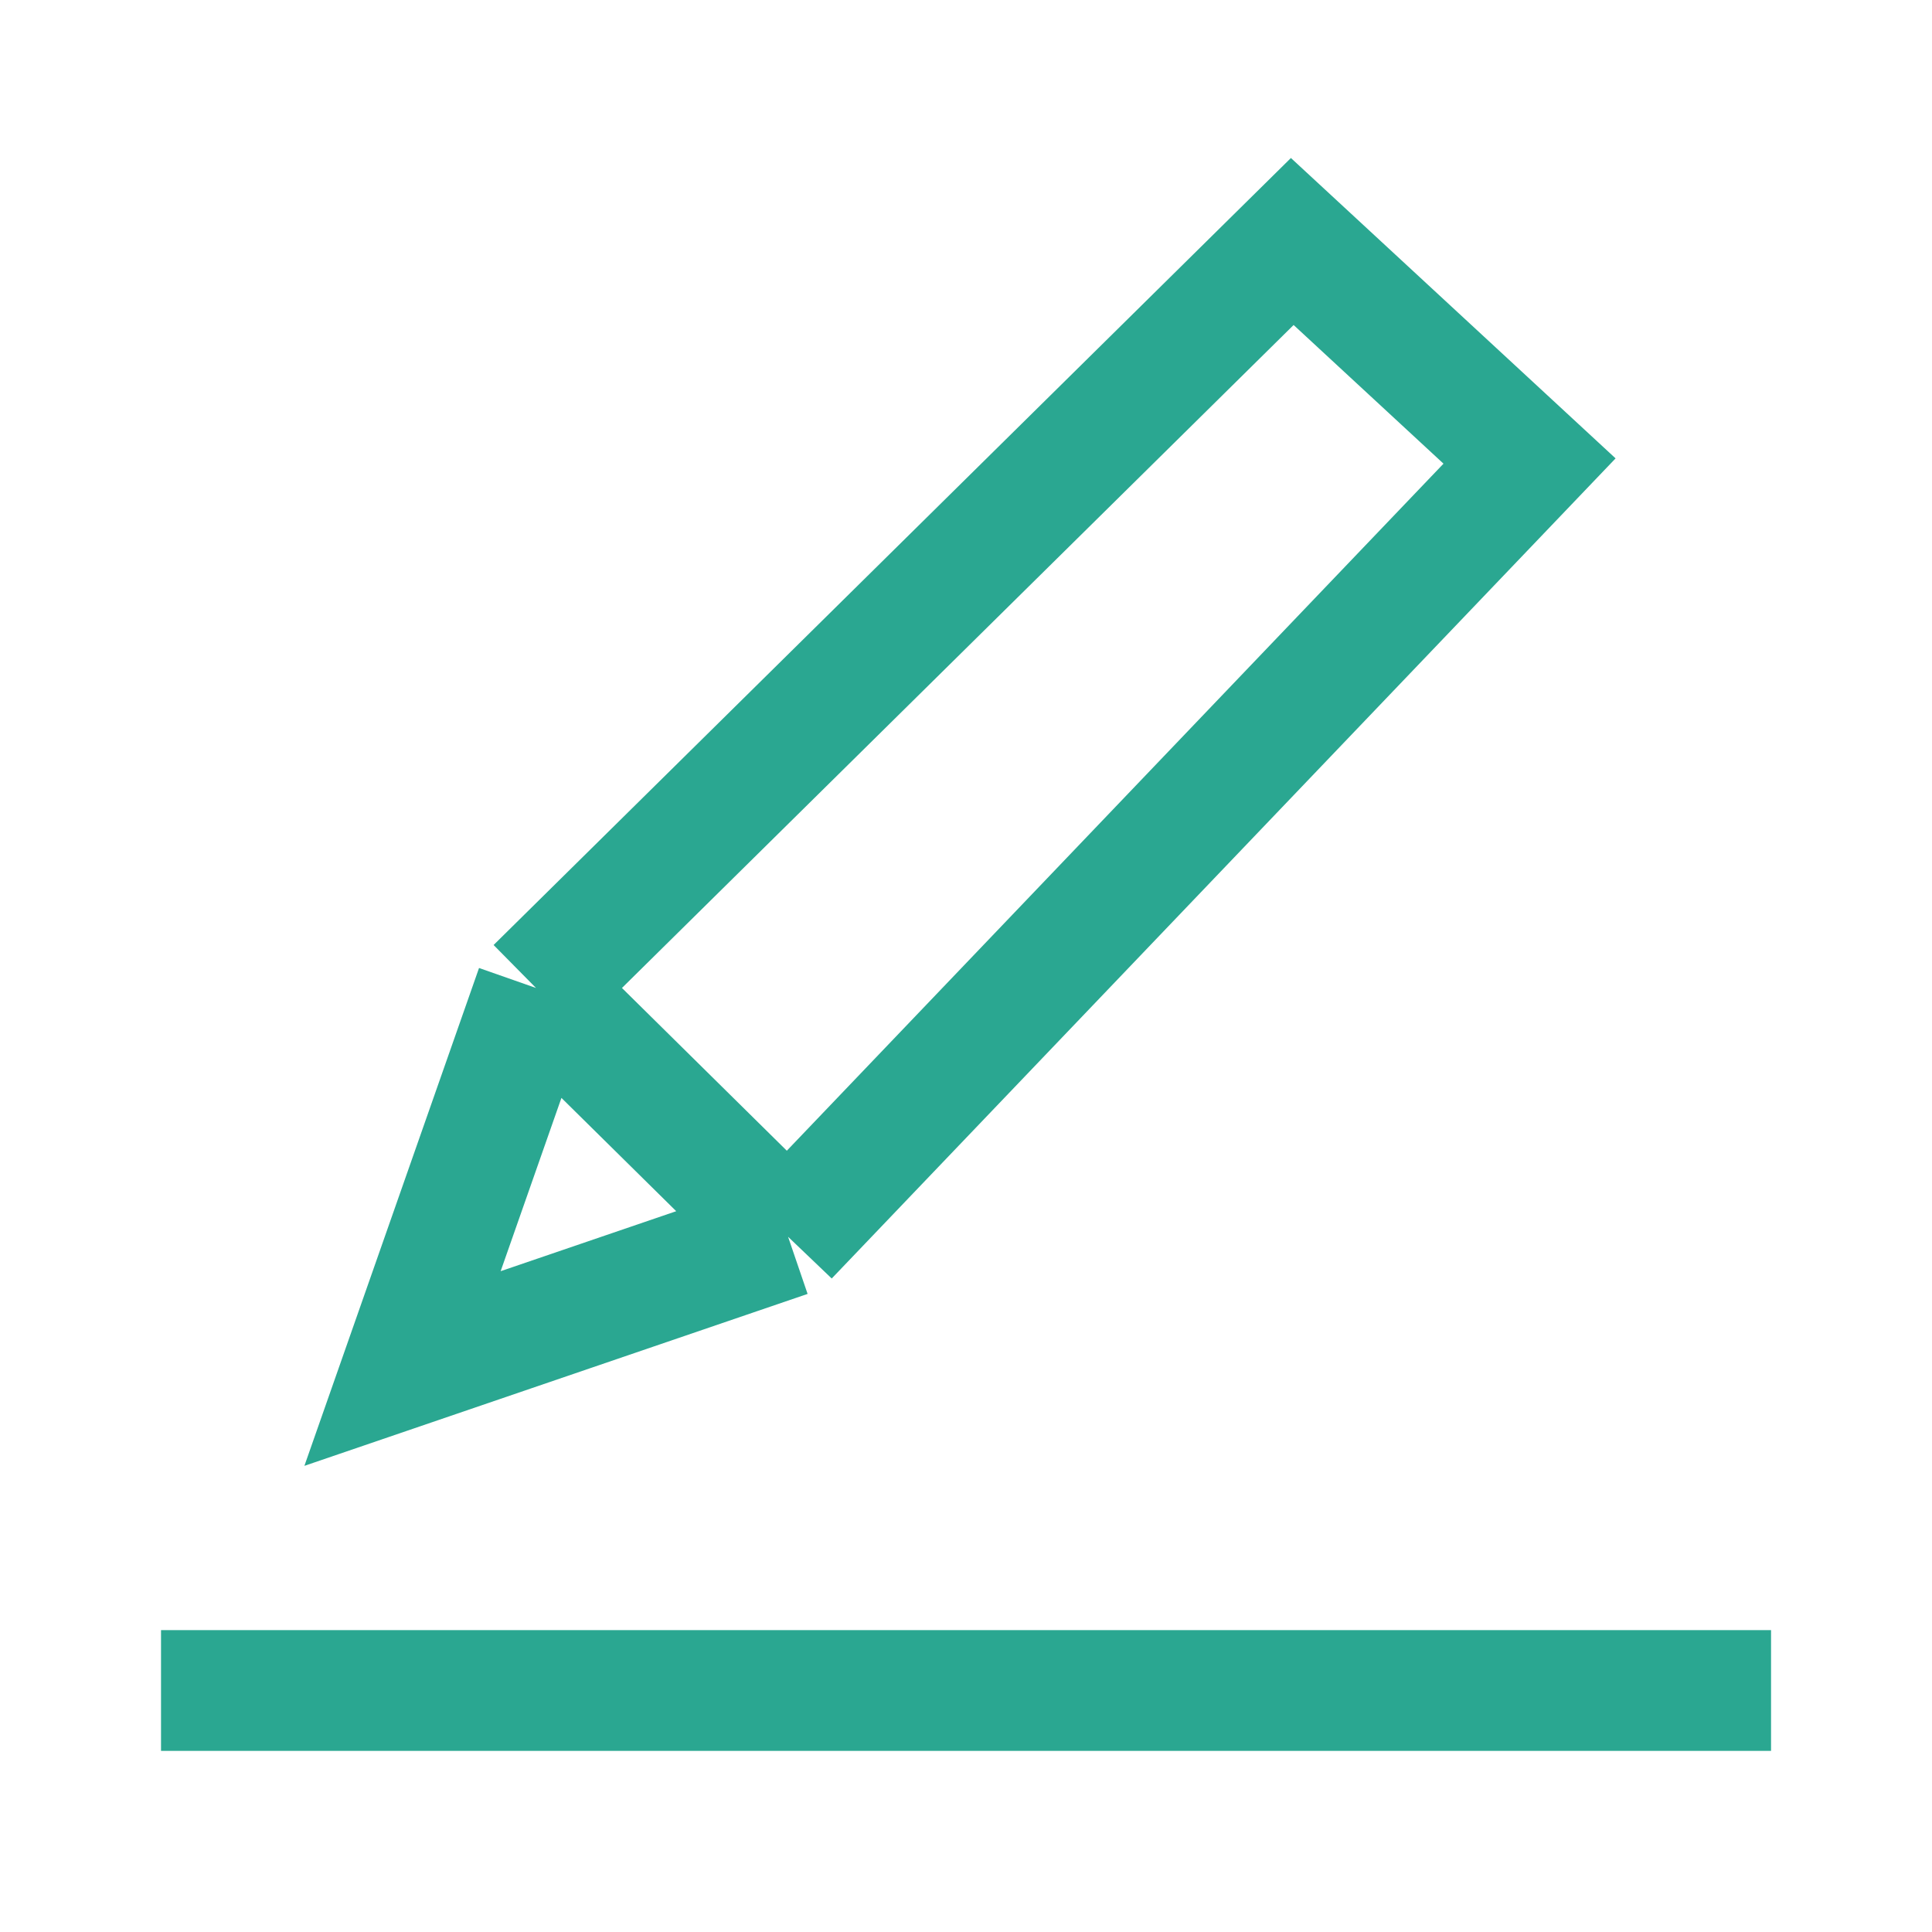
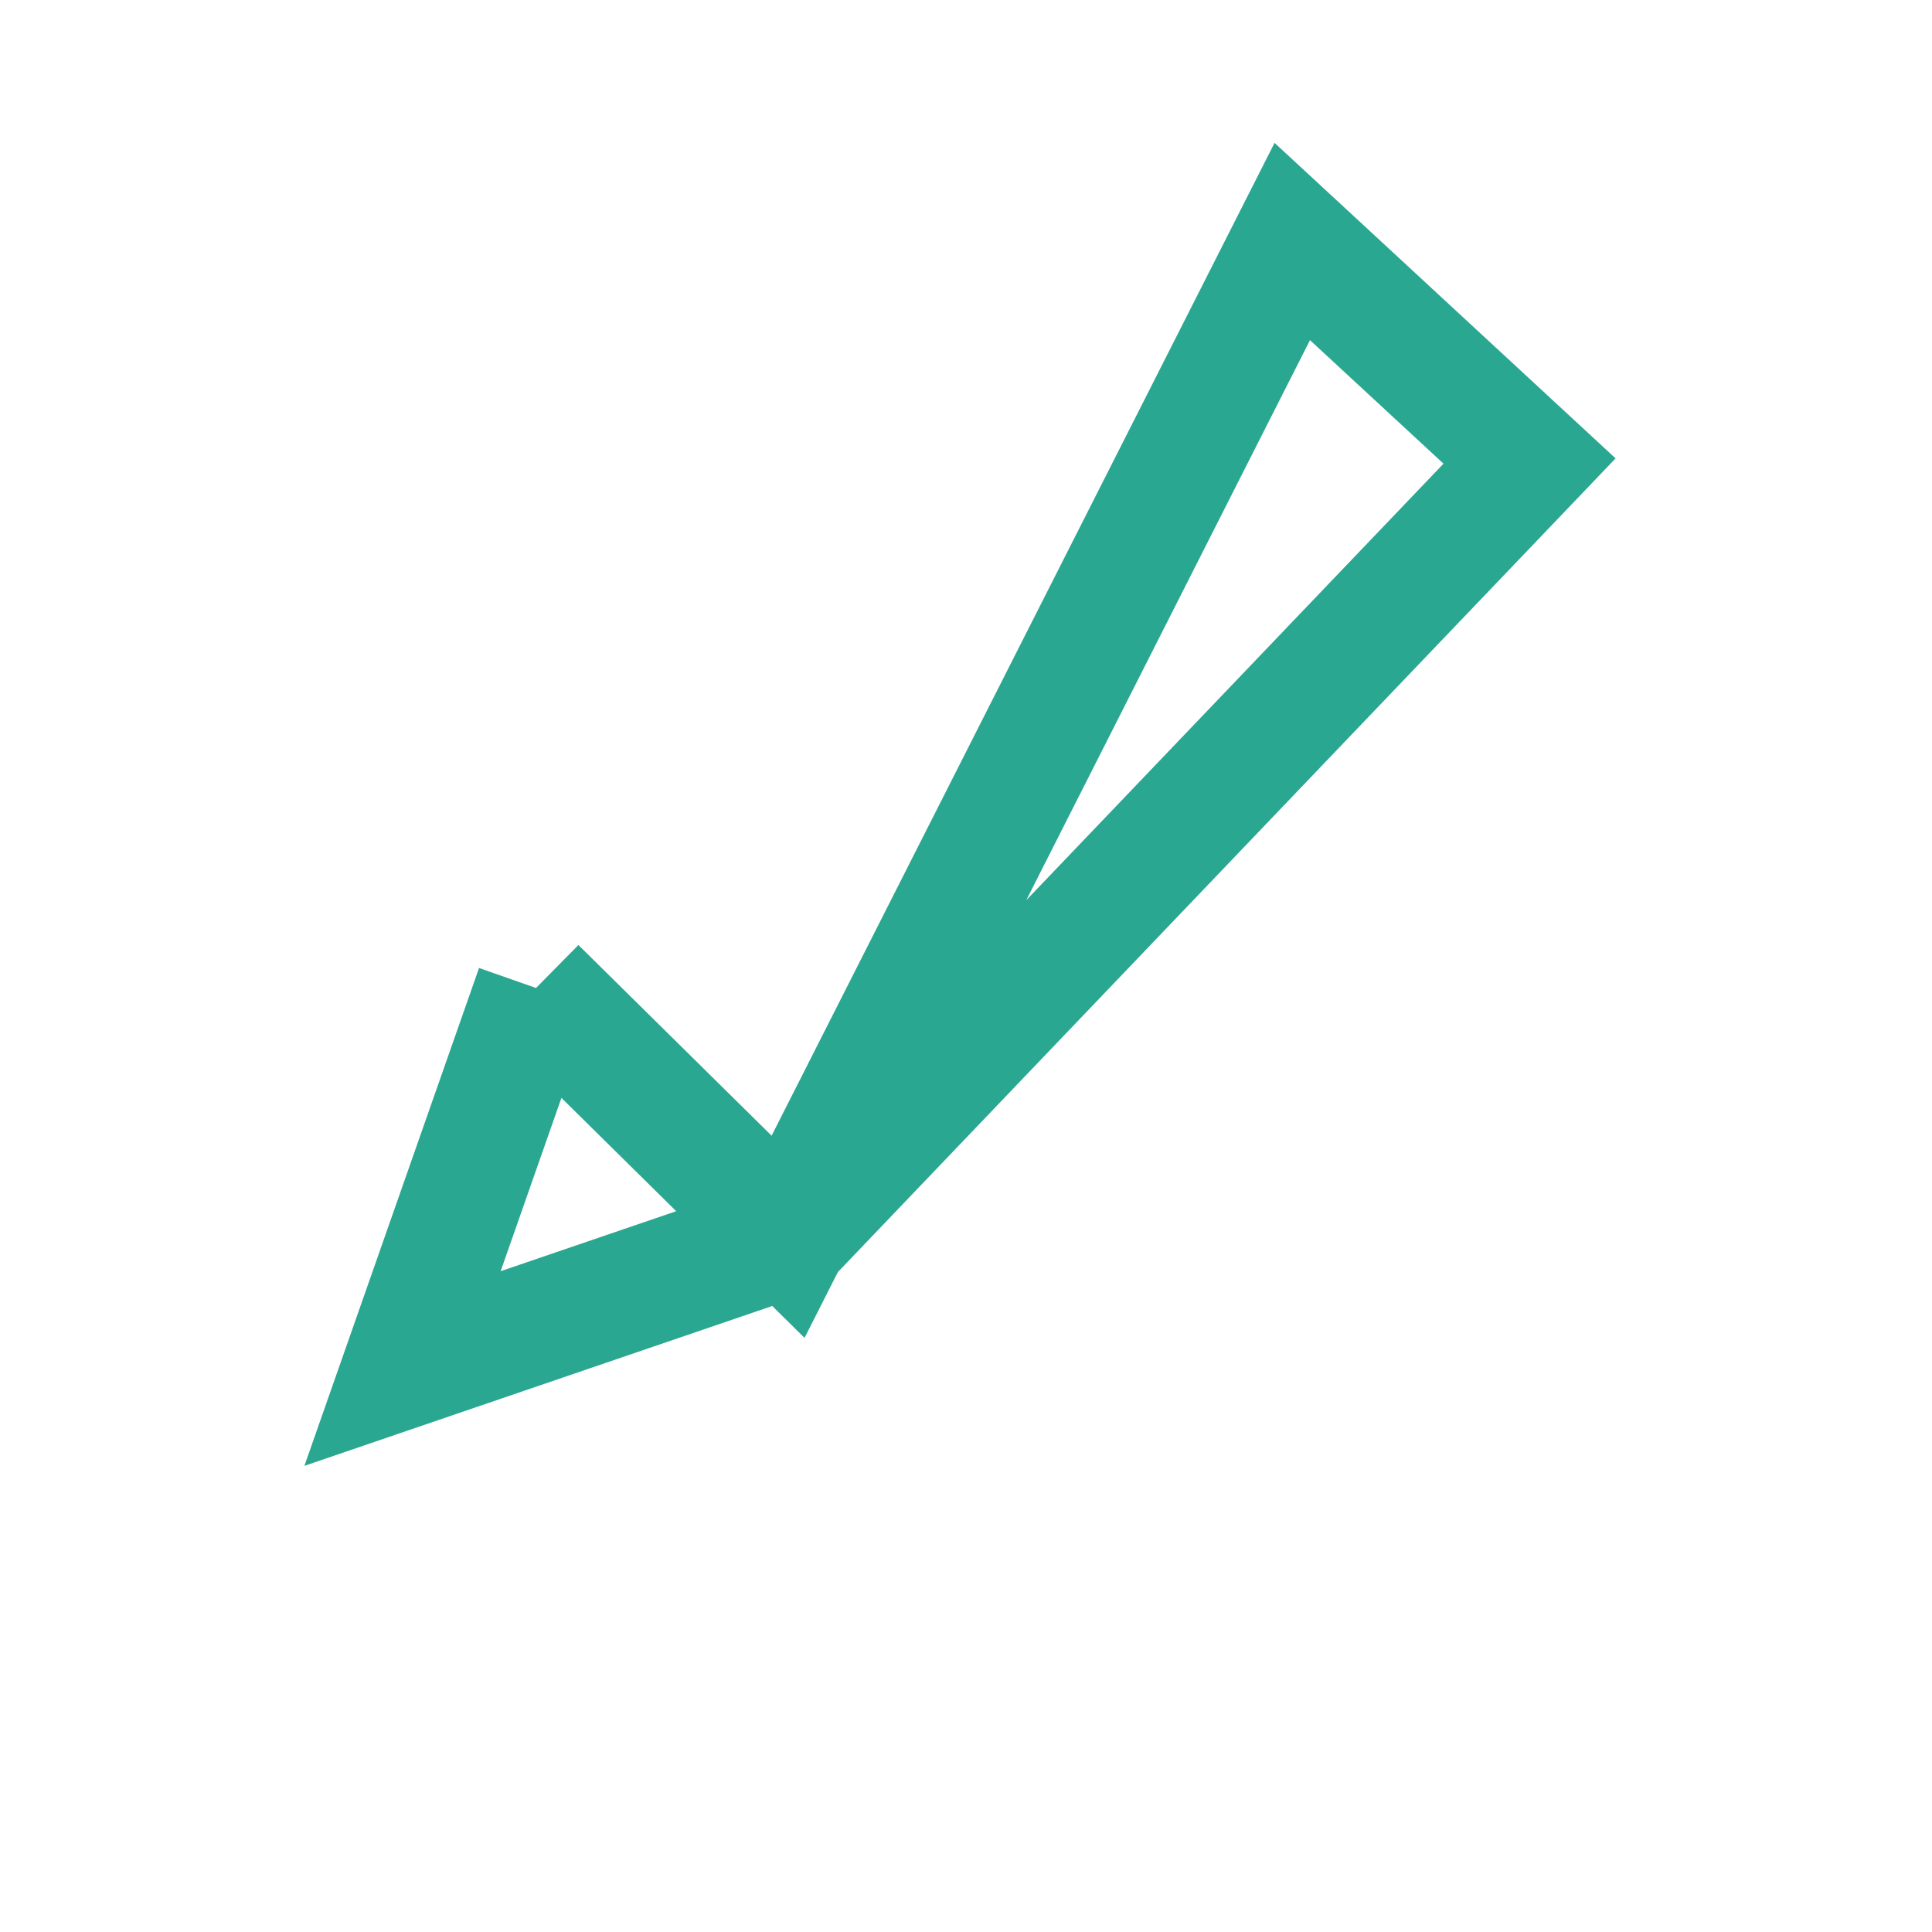
<svg xmlns="http://www.w3.org/2000/svg" width="32" height="32" viewBox="0 0 32 32" fill="none">
-   <path d="M8.878 16.364L6.667 22.667L13.053 20.485M8.878 16.364L13.053 20.485M8.878 16.364L21.404 4L25.334 7.636L13.053 20.485" stroke="#2AA791" stroke-width="2" />
-   <path d="M2.667 28H29.334" stroke="#2AA791" stroke-width="2" />
+   <path d="M8.878 16.364L6.667 22.667L13.053 20.485M8.878 16.364L13.053 20.485L21.404 4L25.334 7.636L13.053 20.485" stroke="#2AA791" stroke-width="2" />
</svg>